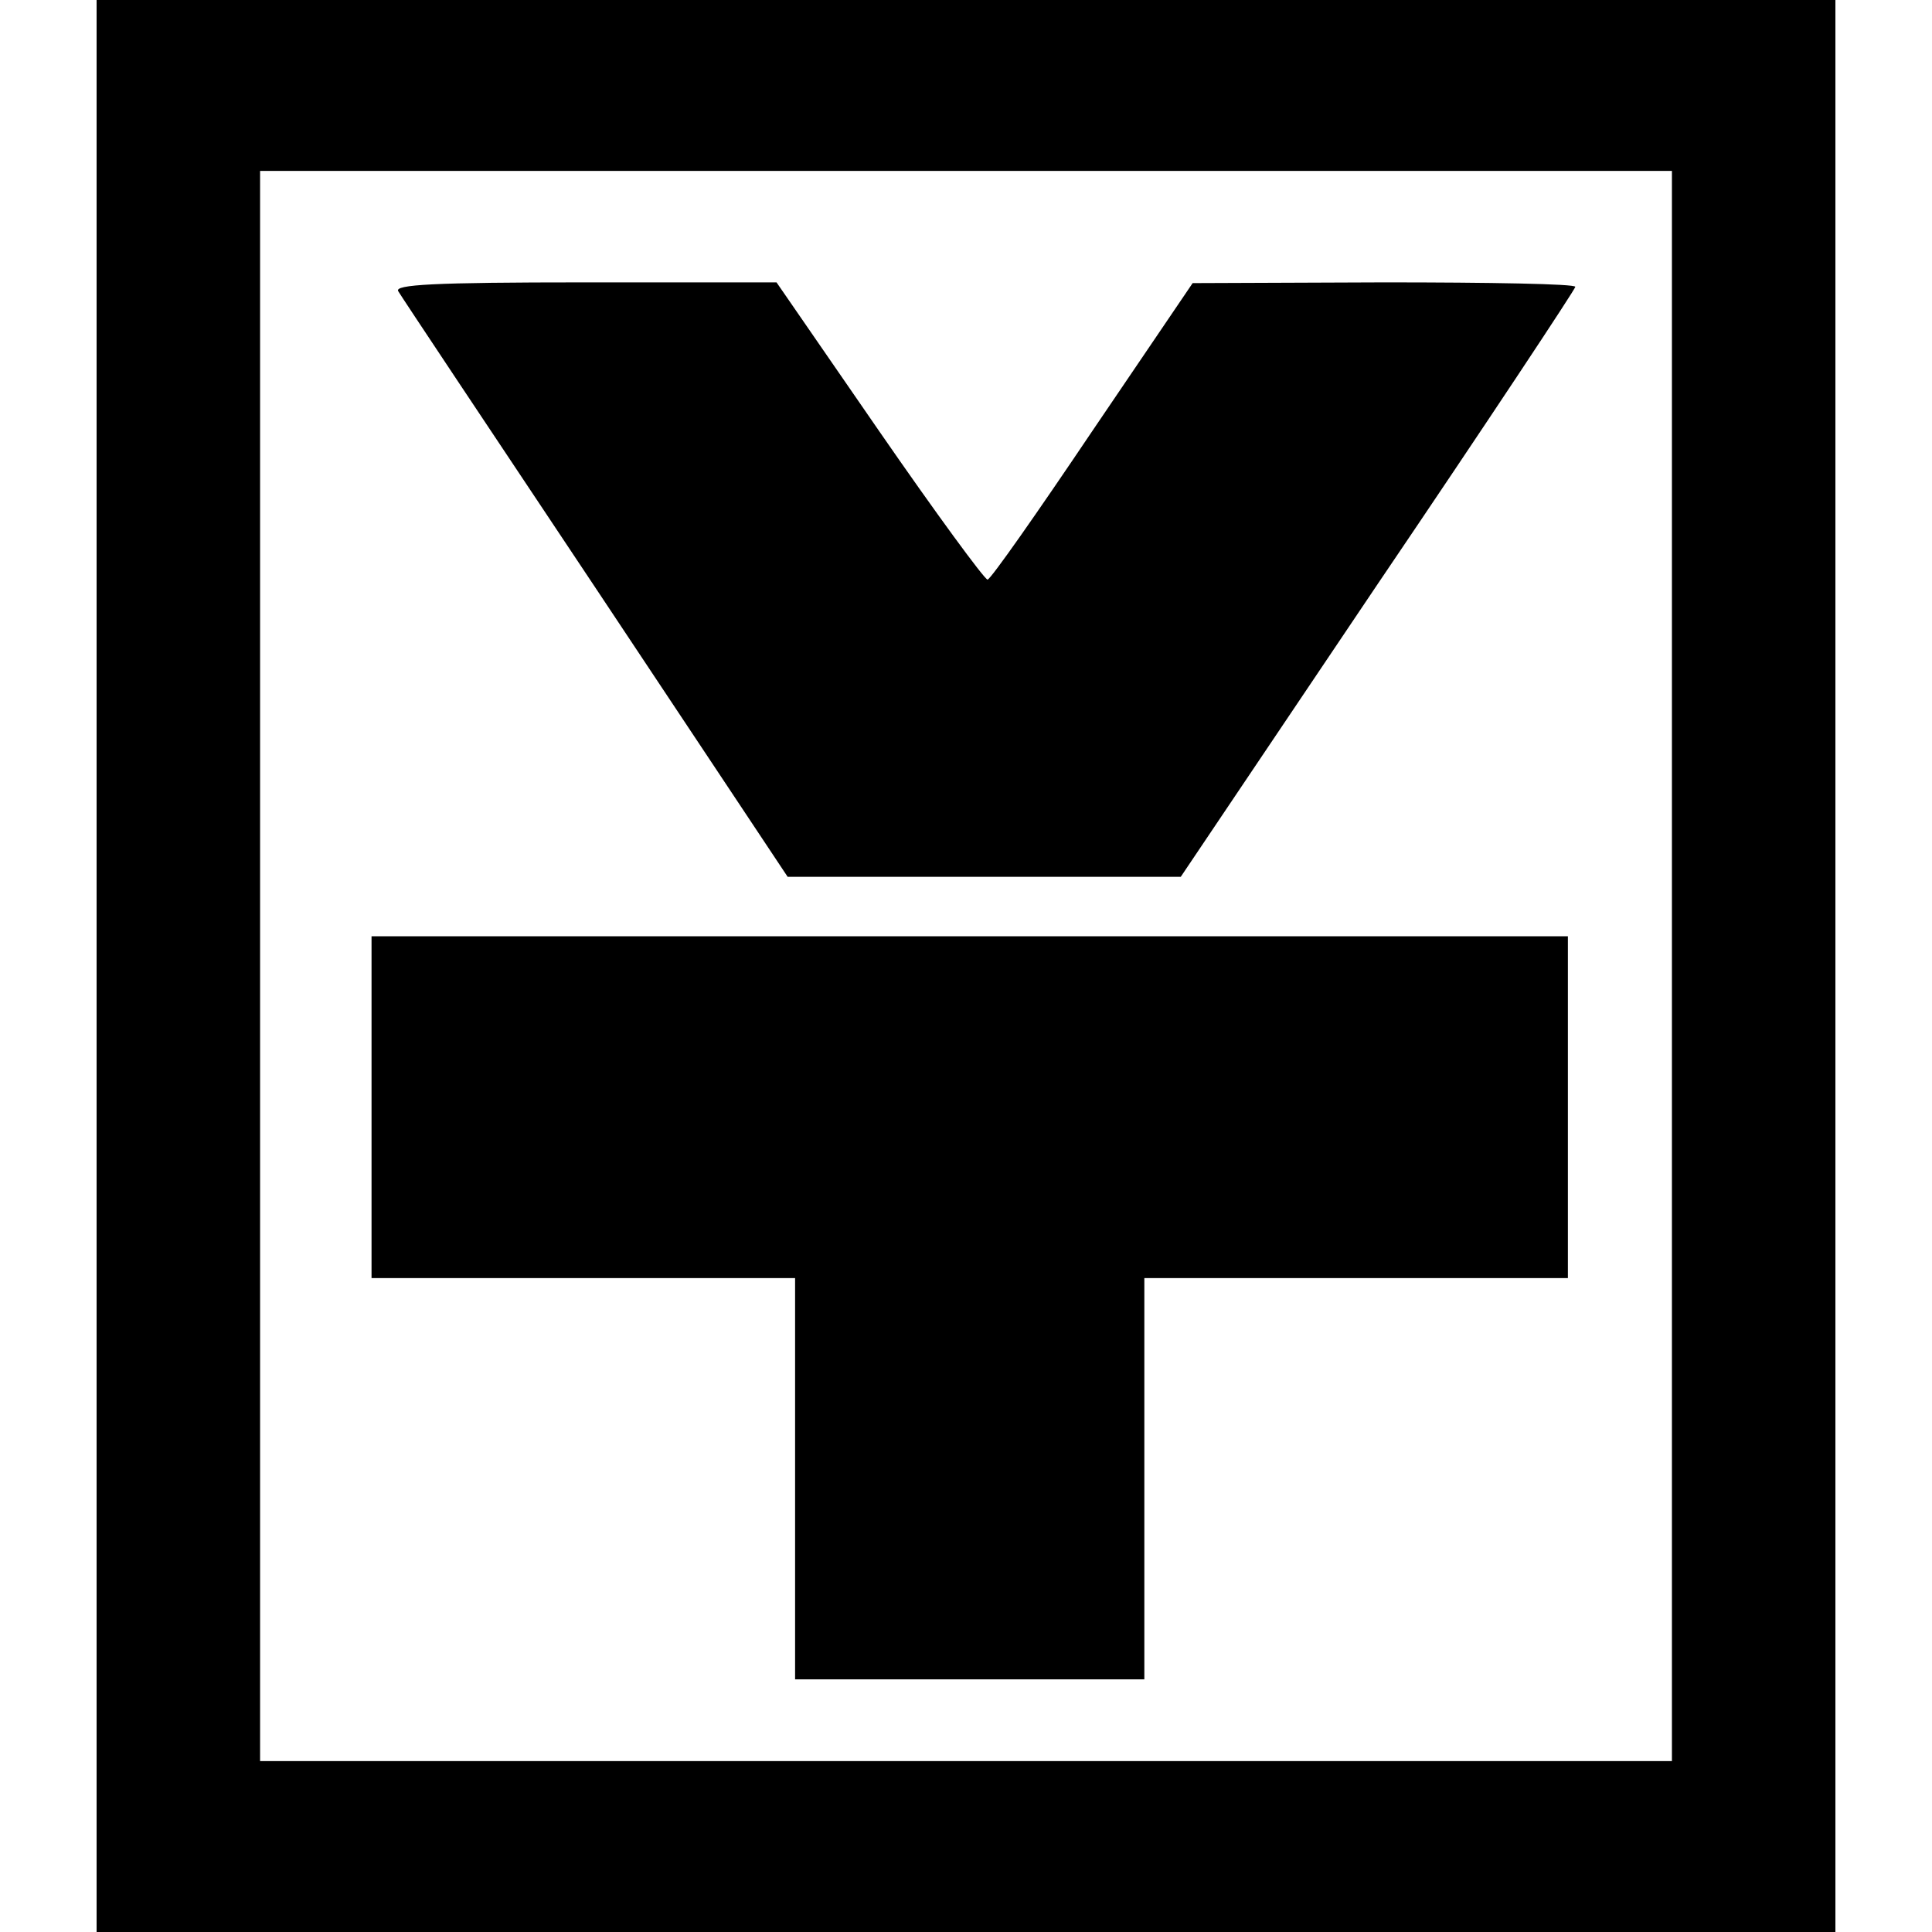
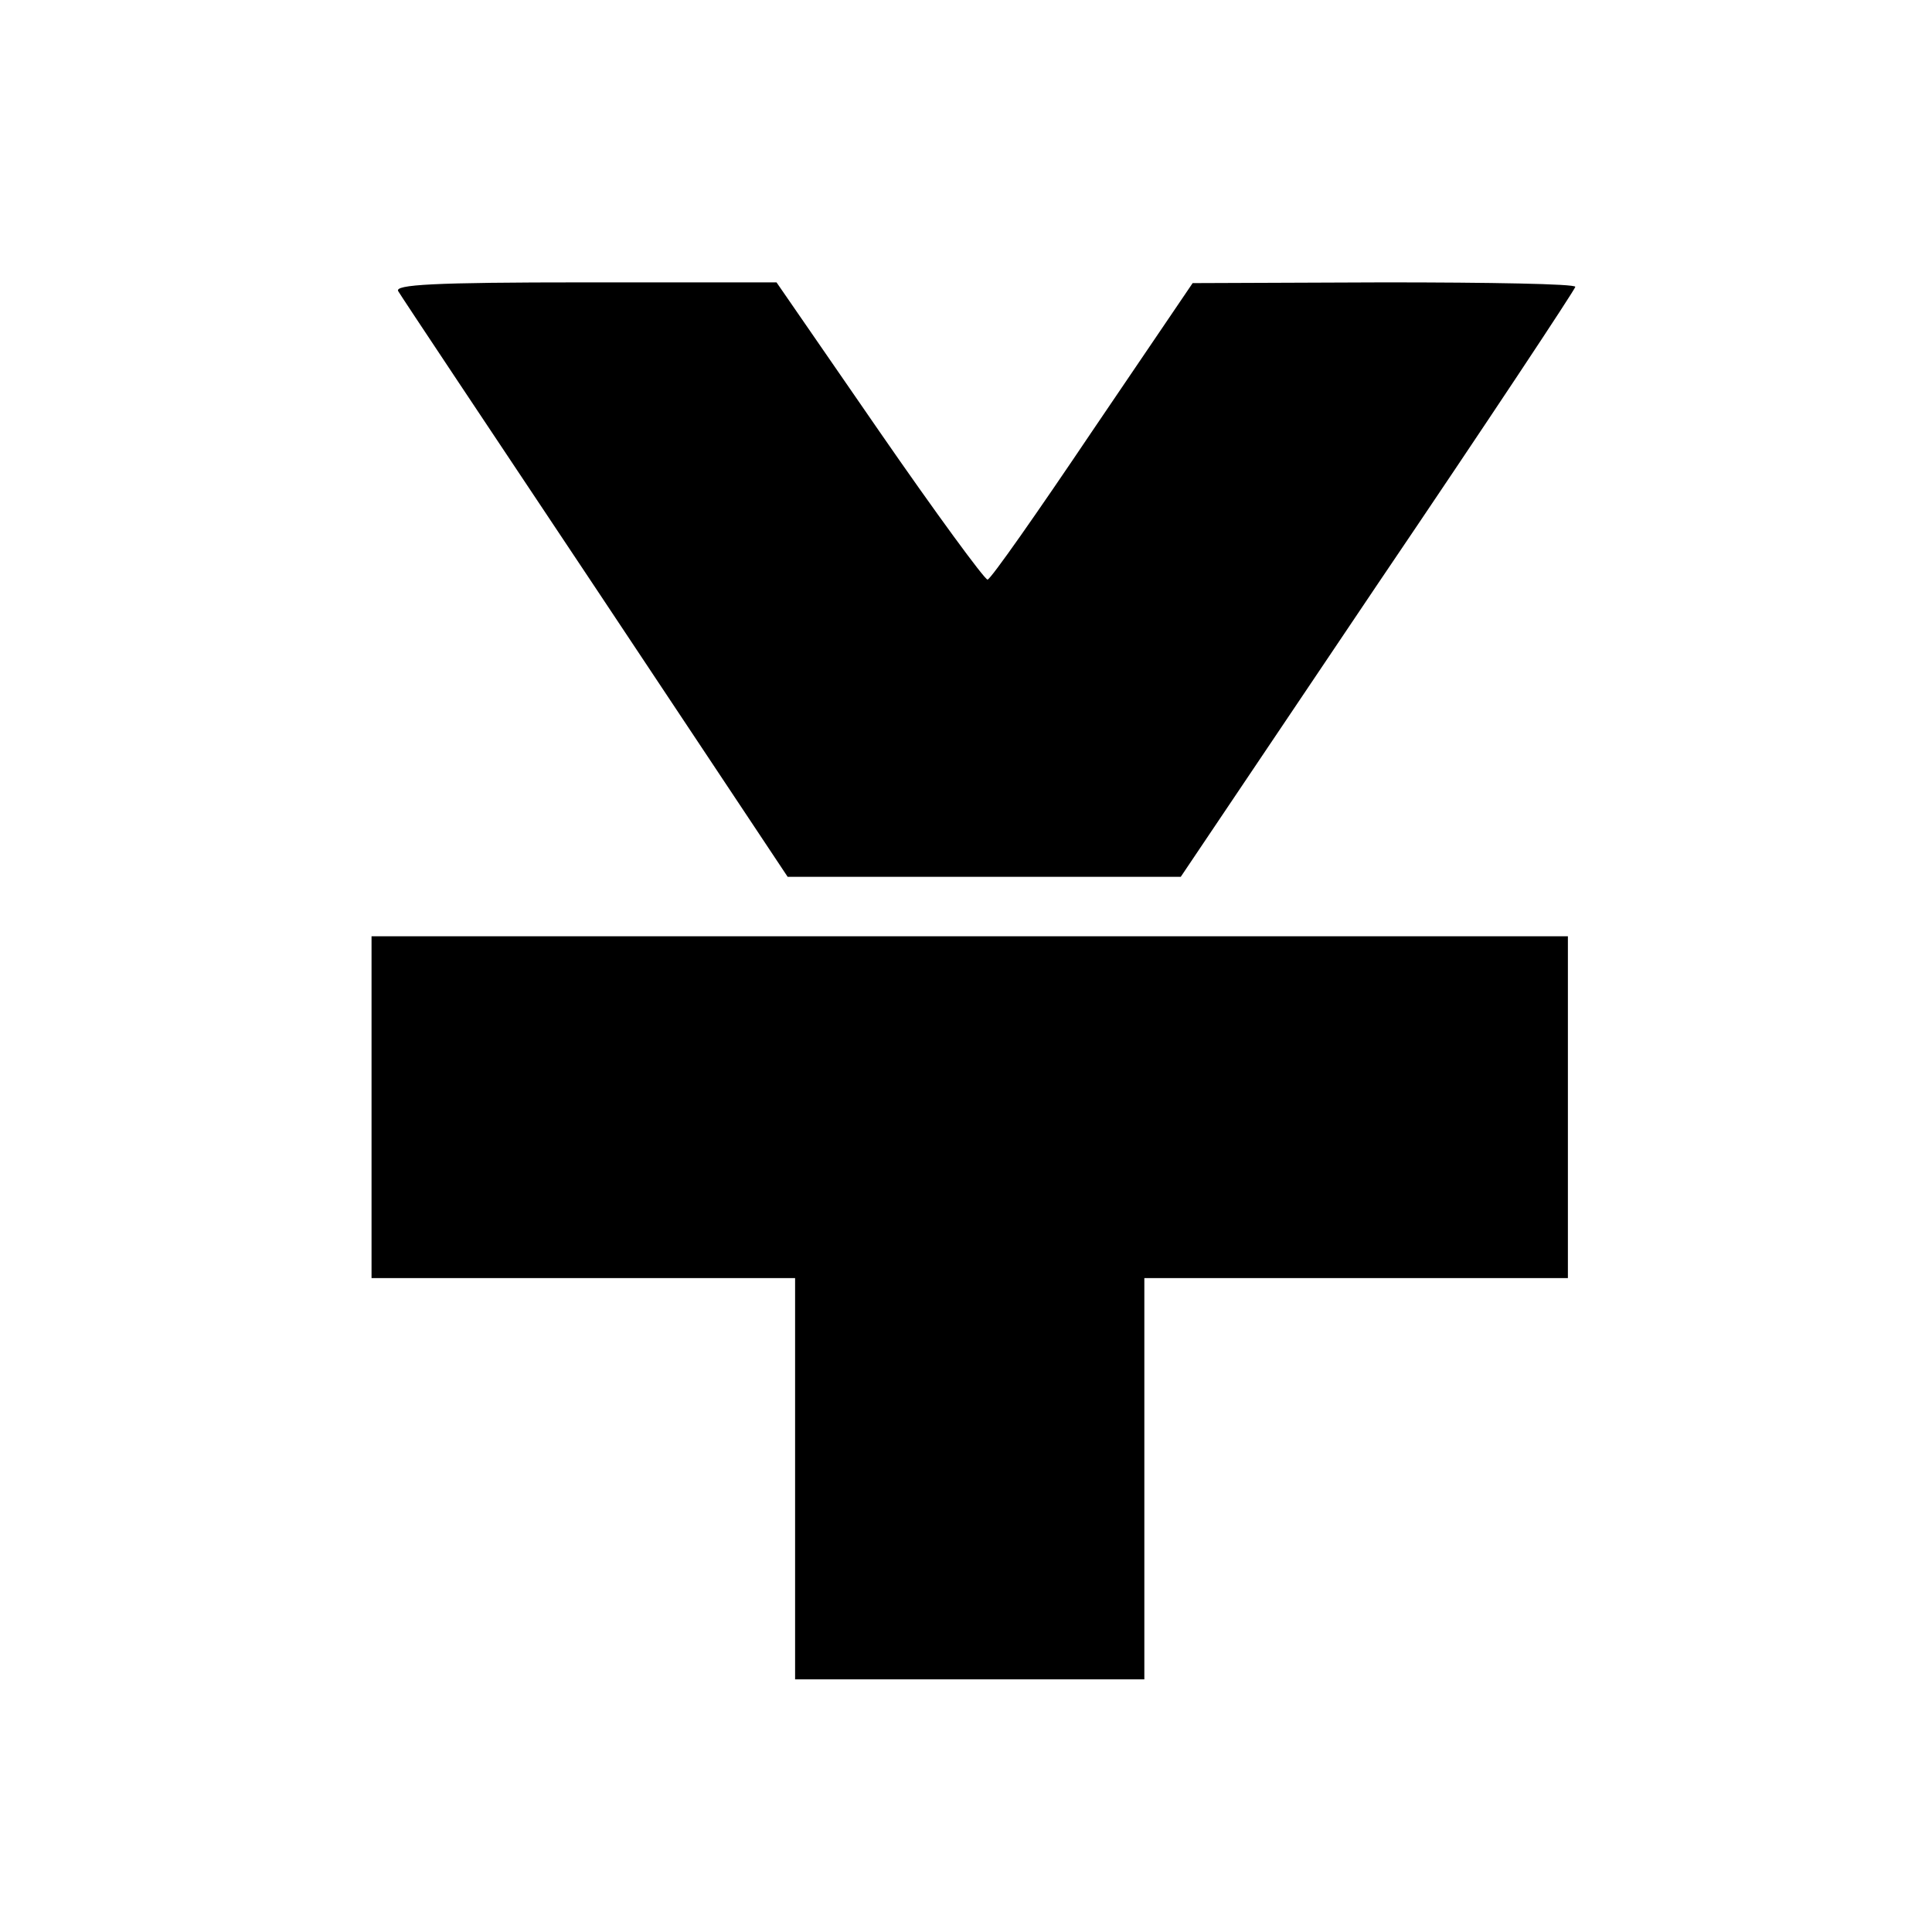
<svg xmlns="http://www.w3.org/2000/svg" version="1.0" width="260pt" height="260pt" viewBox="0 0 260 260" preserveAspectRatio="xMidYMid meet">
  <g transform="translate(0,260) scale(0.1,-0.1)" fill="#000000" stroke="none">
-     <path d="M130 1300 l0 -1300 1170 0 1170 0 0 1300 0 1300 -1170 0 -1170 0 0 -1300z m2120 0 l0 -1070 -950 0 -950 0 0 1070 0 1070 950 0 950 0 0 -1070z" />
    <path d="M536 2208 c4 -7 124 -187 266 -400 l258 -388 265 0 264 0 265 394 c147 217 266 397 266 400 0 4 -116 6 -257 6 l-258 -1 -135 -199 c-74 -110 -137 -200 -141 -200 -4 0 -70 90 -146 200 l-138 200 -258 0 c-204 0 -257 -3 -251 -12z" />
    <path d="M500 1110 l0 -230 285 0 285 0 0 -270 0 -270 235 0 235 0 0 270 0 270 285 0 285 0 0 230 0 230 -805 0 -805 0 0 -230z" />
  </g>
</svg>